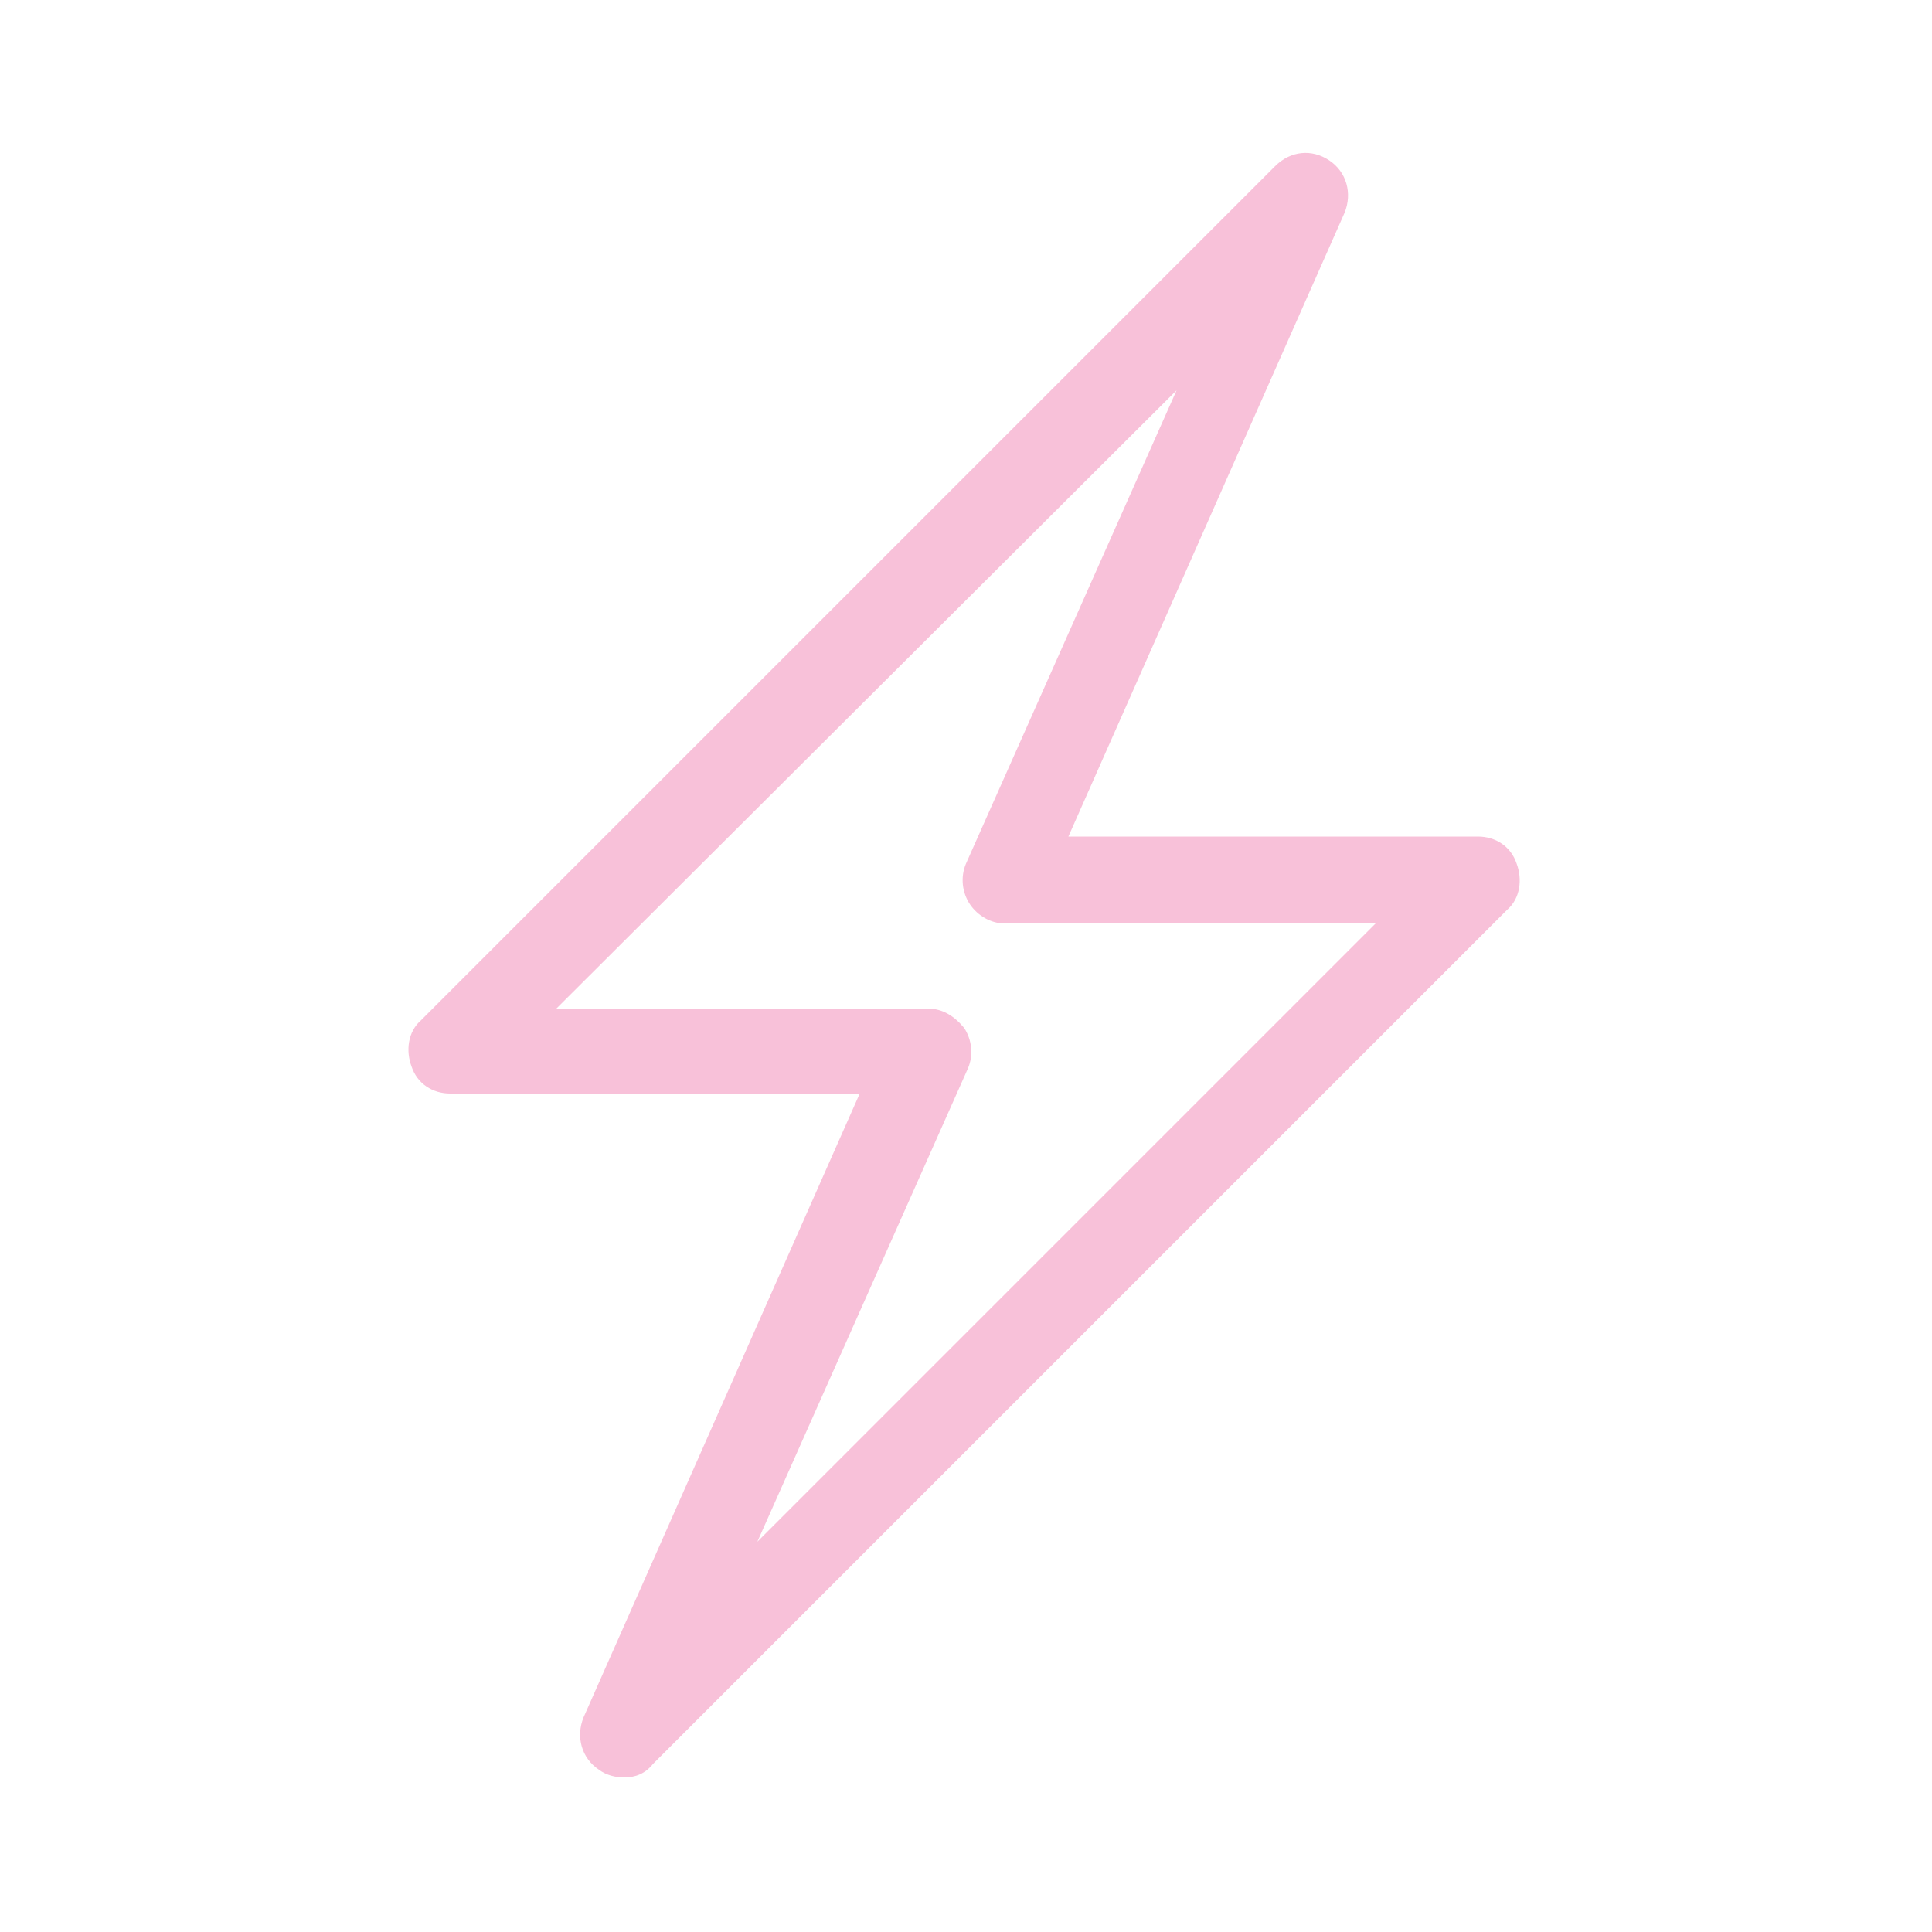
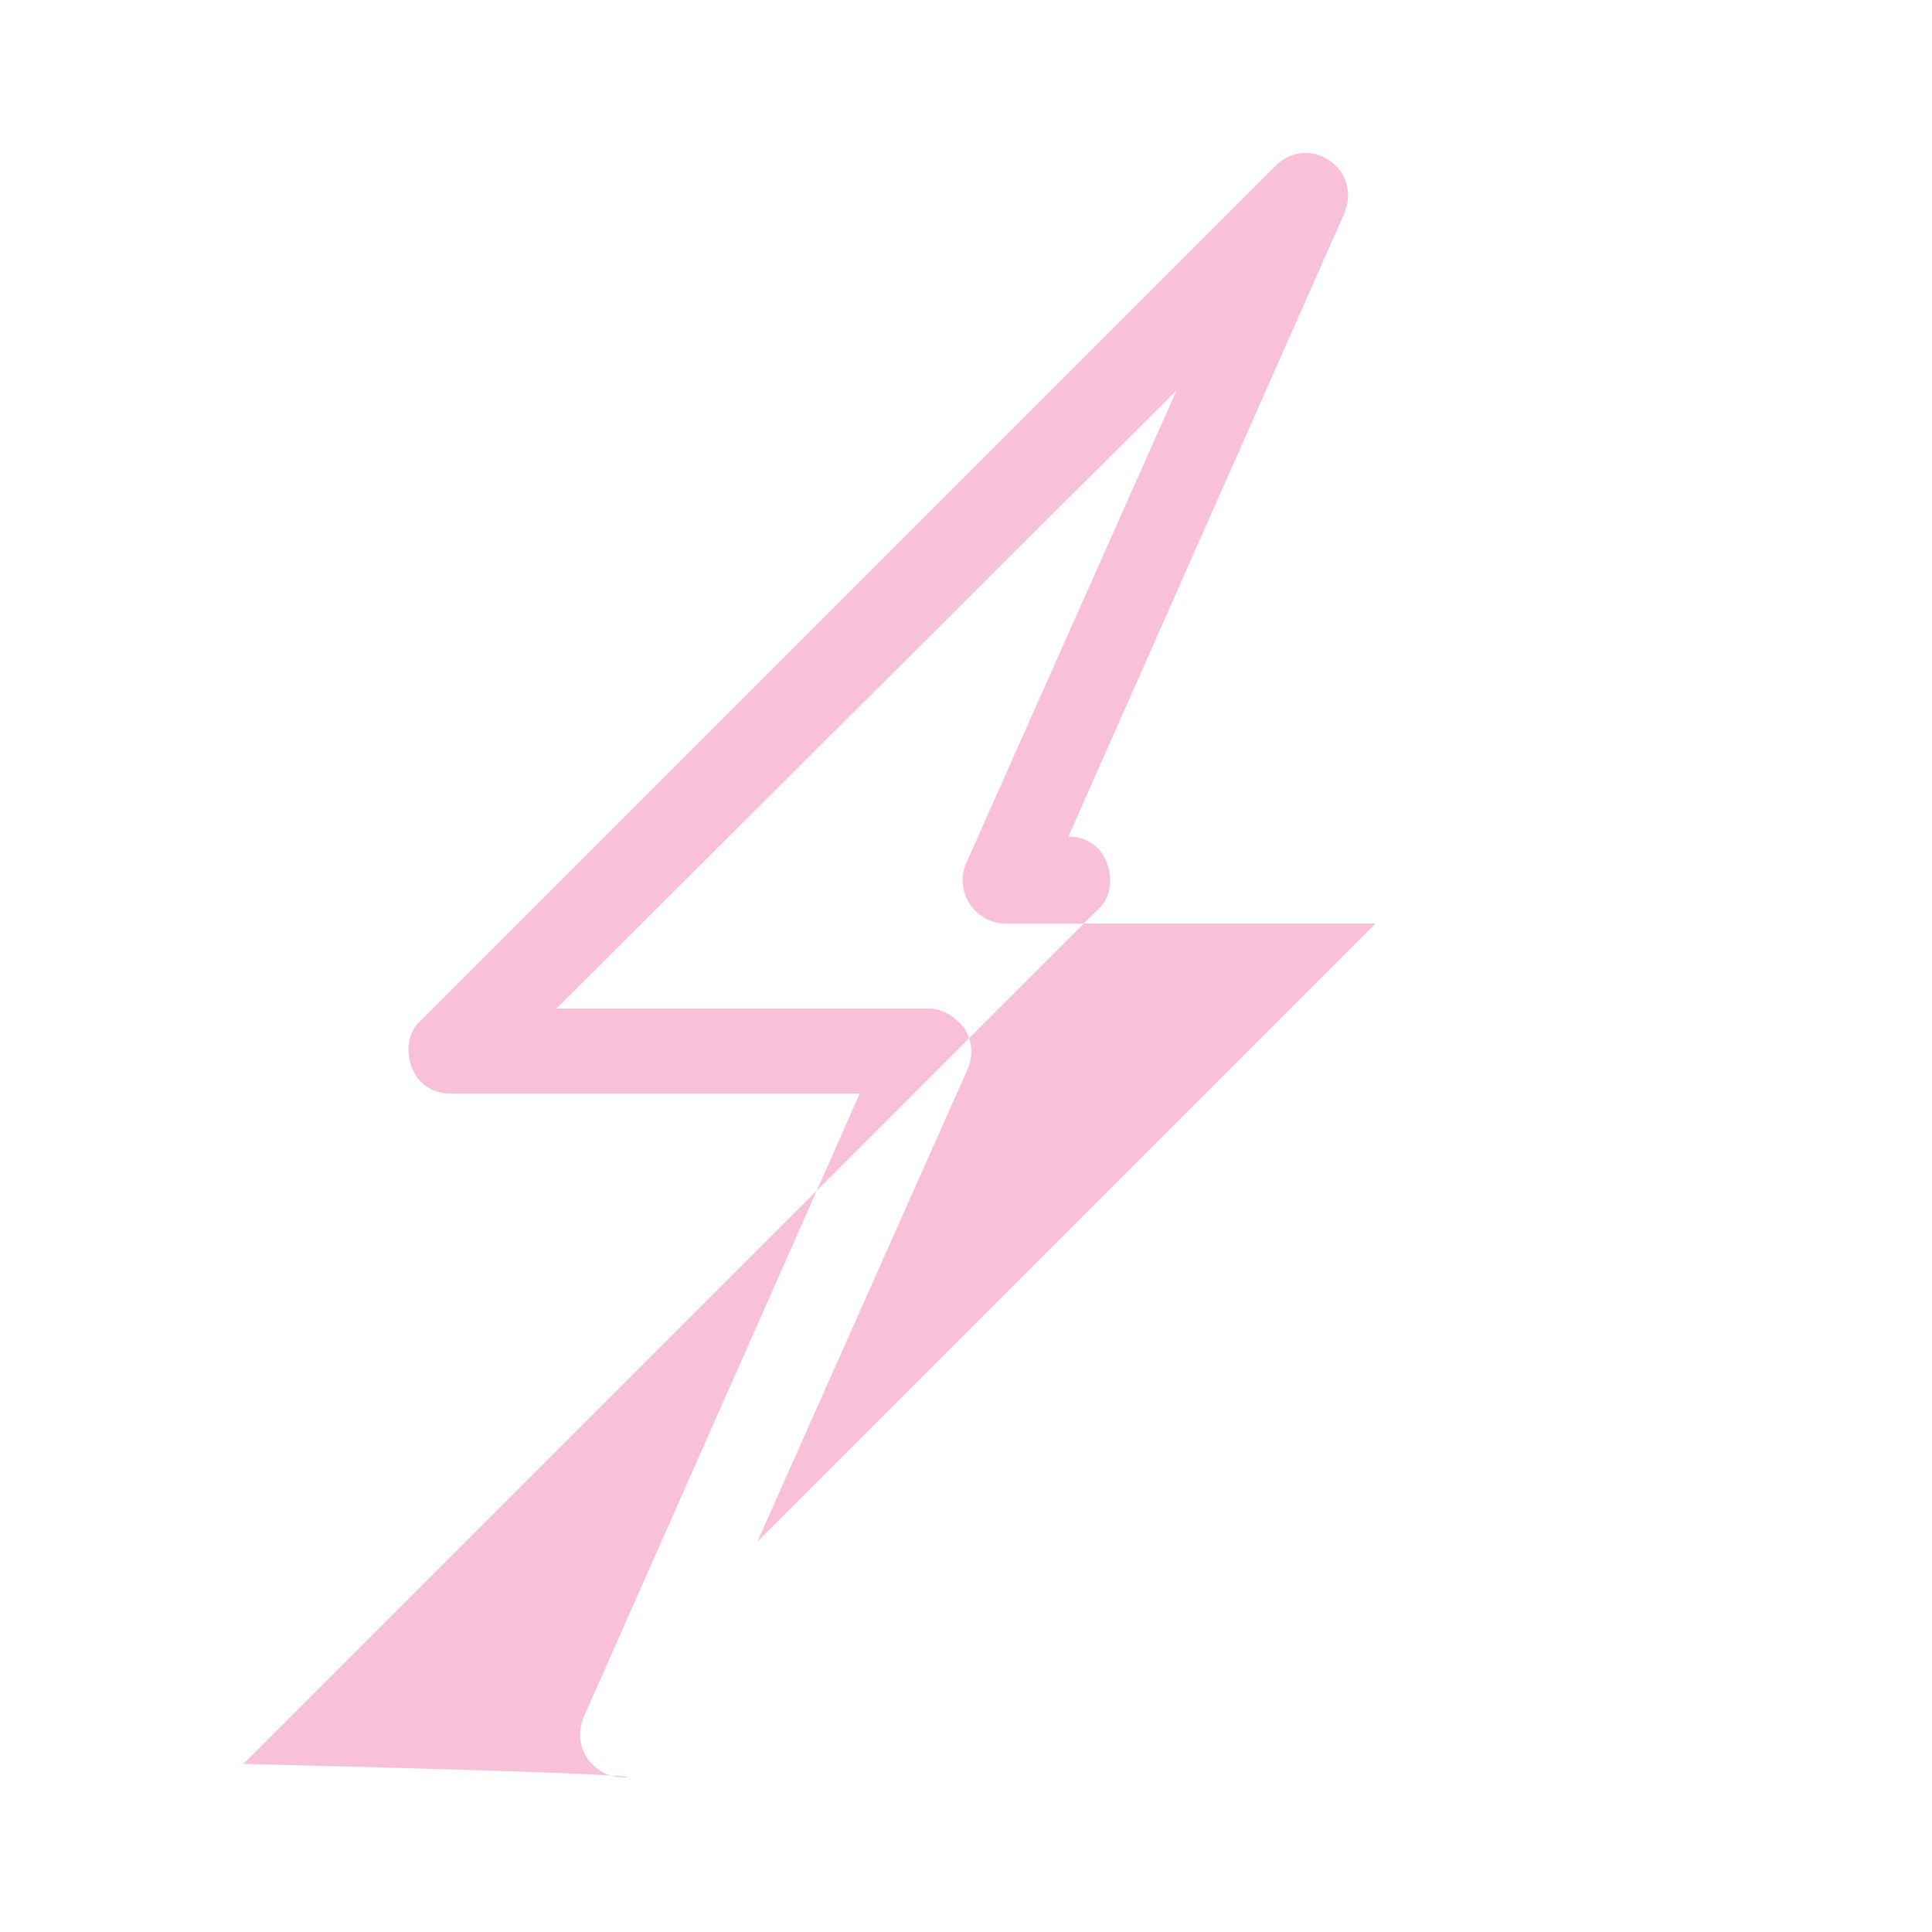
<svg xmlns="http://www.w3.org/2000/svg" version="1.1" id="Layer_1" x="0px" y="0px" width="100px" height="100px" viewBox="0 0 100 100" style="enable-background:new 0 0 100 100;" xml:space="preserve">
  <style type="text/css">
	.st0{fill:#F8C1D9;}
</style>
  <g transform="translate(280 1240)">
-     <path class="st0" d="M-247.7-1148c-0.4,0-0.9-0.1-1.3-0.4c-0.9-0.6-1.2-1.7-0.8-2.7l14.3-32.3h-21.2c-0.9,0-1.7-0.5-2-1.4   c-0.3-0.8-0.2-1.8,0.5-2.4l44.2-44.2c0.8-0.8,1.9-0.9,2.8-0.3c0.9,0.6,1.2,1.7,0.8,2.7l-14.3,32.3h21.2c0.9,0,1.7,0.5,2,1.4   c0.3,0.8,0.2,1.8-0.5,2.4l-44.2,44.2C-246.6-1148.2-247.1-1148-247.7-1148L-247.7-1148z M-251.2-1187.8h19.2c0.8,0,1.4,0.4,1.9,1   c0.4,0.6,0.5,1.4,0.2,2.1l-10.9,24.5l32-32H-228c-0.7,0-1.4-0.4-1.8-1c-0.4-0.6-0.5-1.4-0.2-2.1l10.9-24.5L-251.2-1187.8z" />
+     <path class="st0" d="M-247.7-1148c-0.4,0-0.9-0.1-1.3-0.4c-0.9-0.6-1.2-1.7-0.8-2.7l14.3-32.3h-21.2c-0.9,0-1.7-0.5-2-1.4   c-0.3-0.8-0.2-1.8,0.5-2.4l44.2-44.2c0.8-0.8,1.9-0.9,2.8-0.3c0.9,0.6,1.2,1.7,0.8,2.7l-14.3,32.3c0.9,0,1.7,0.5,2,1.4   c0.3,0.8,0.2,1.8-0.5,2.4l-44.2,44.2C-246.6-1148.2-247.1-1148-247.7-1148L-247.7-1148z M-251.2-1187.8h19.2c0.8,0,1.4,0.4,1.9,1   c0.4,0.6,0.5,1.4,0.2,2.1l-10.9,24.5l32-32H-228c-0.7,0-1.4-0.4-1.8-1c-0.4-0.6-0.5-1.4-0.2-2.1l10.9-24.5L-251.2-1187.8z" />
  </g>
</svg>